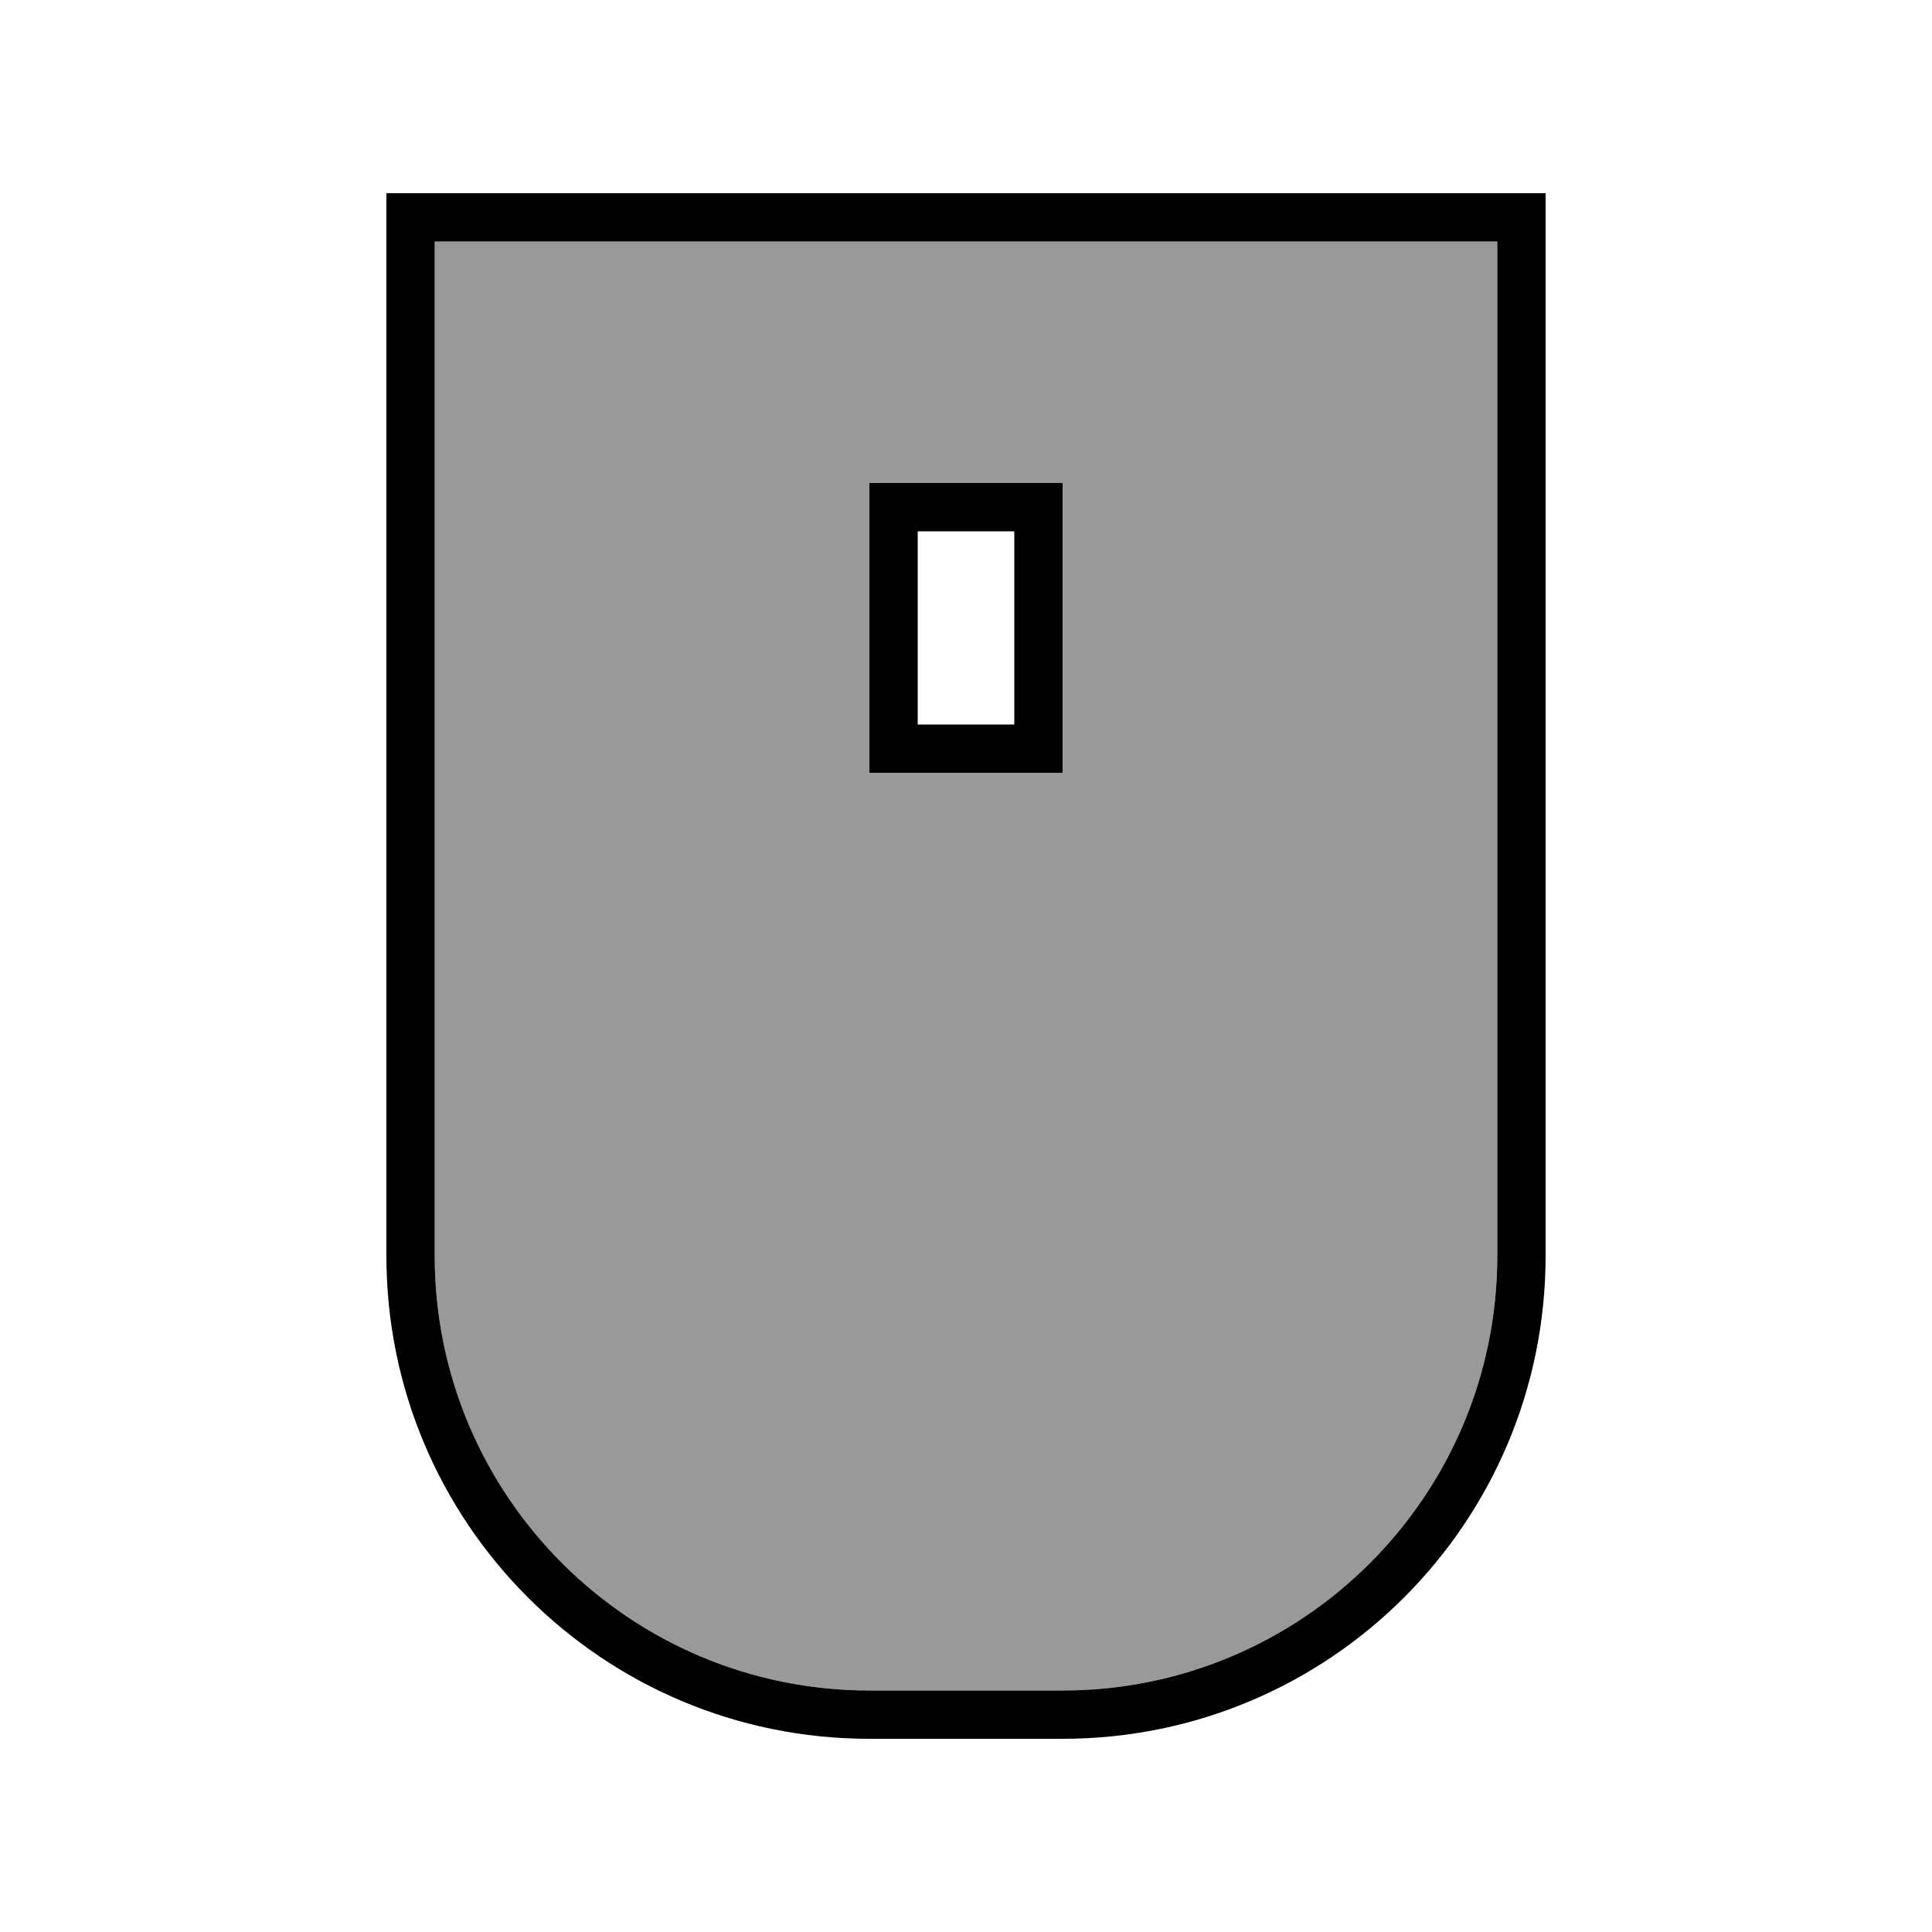
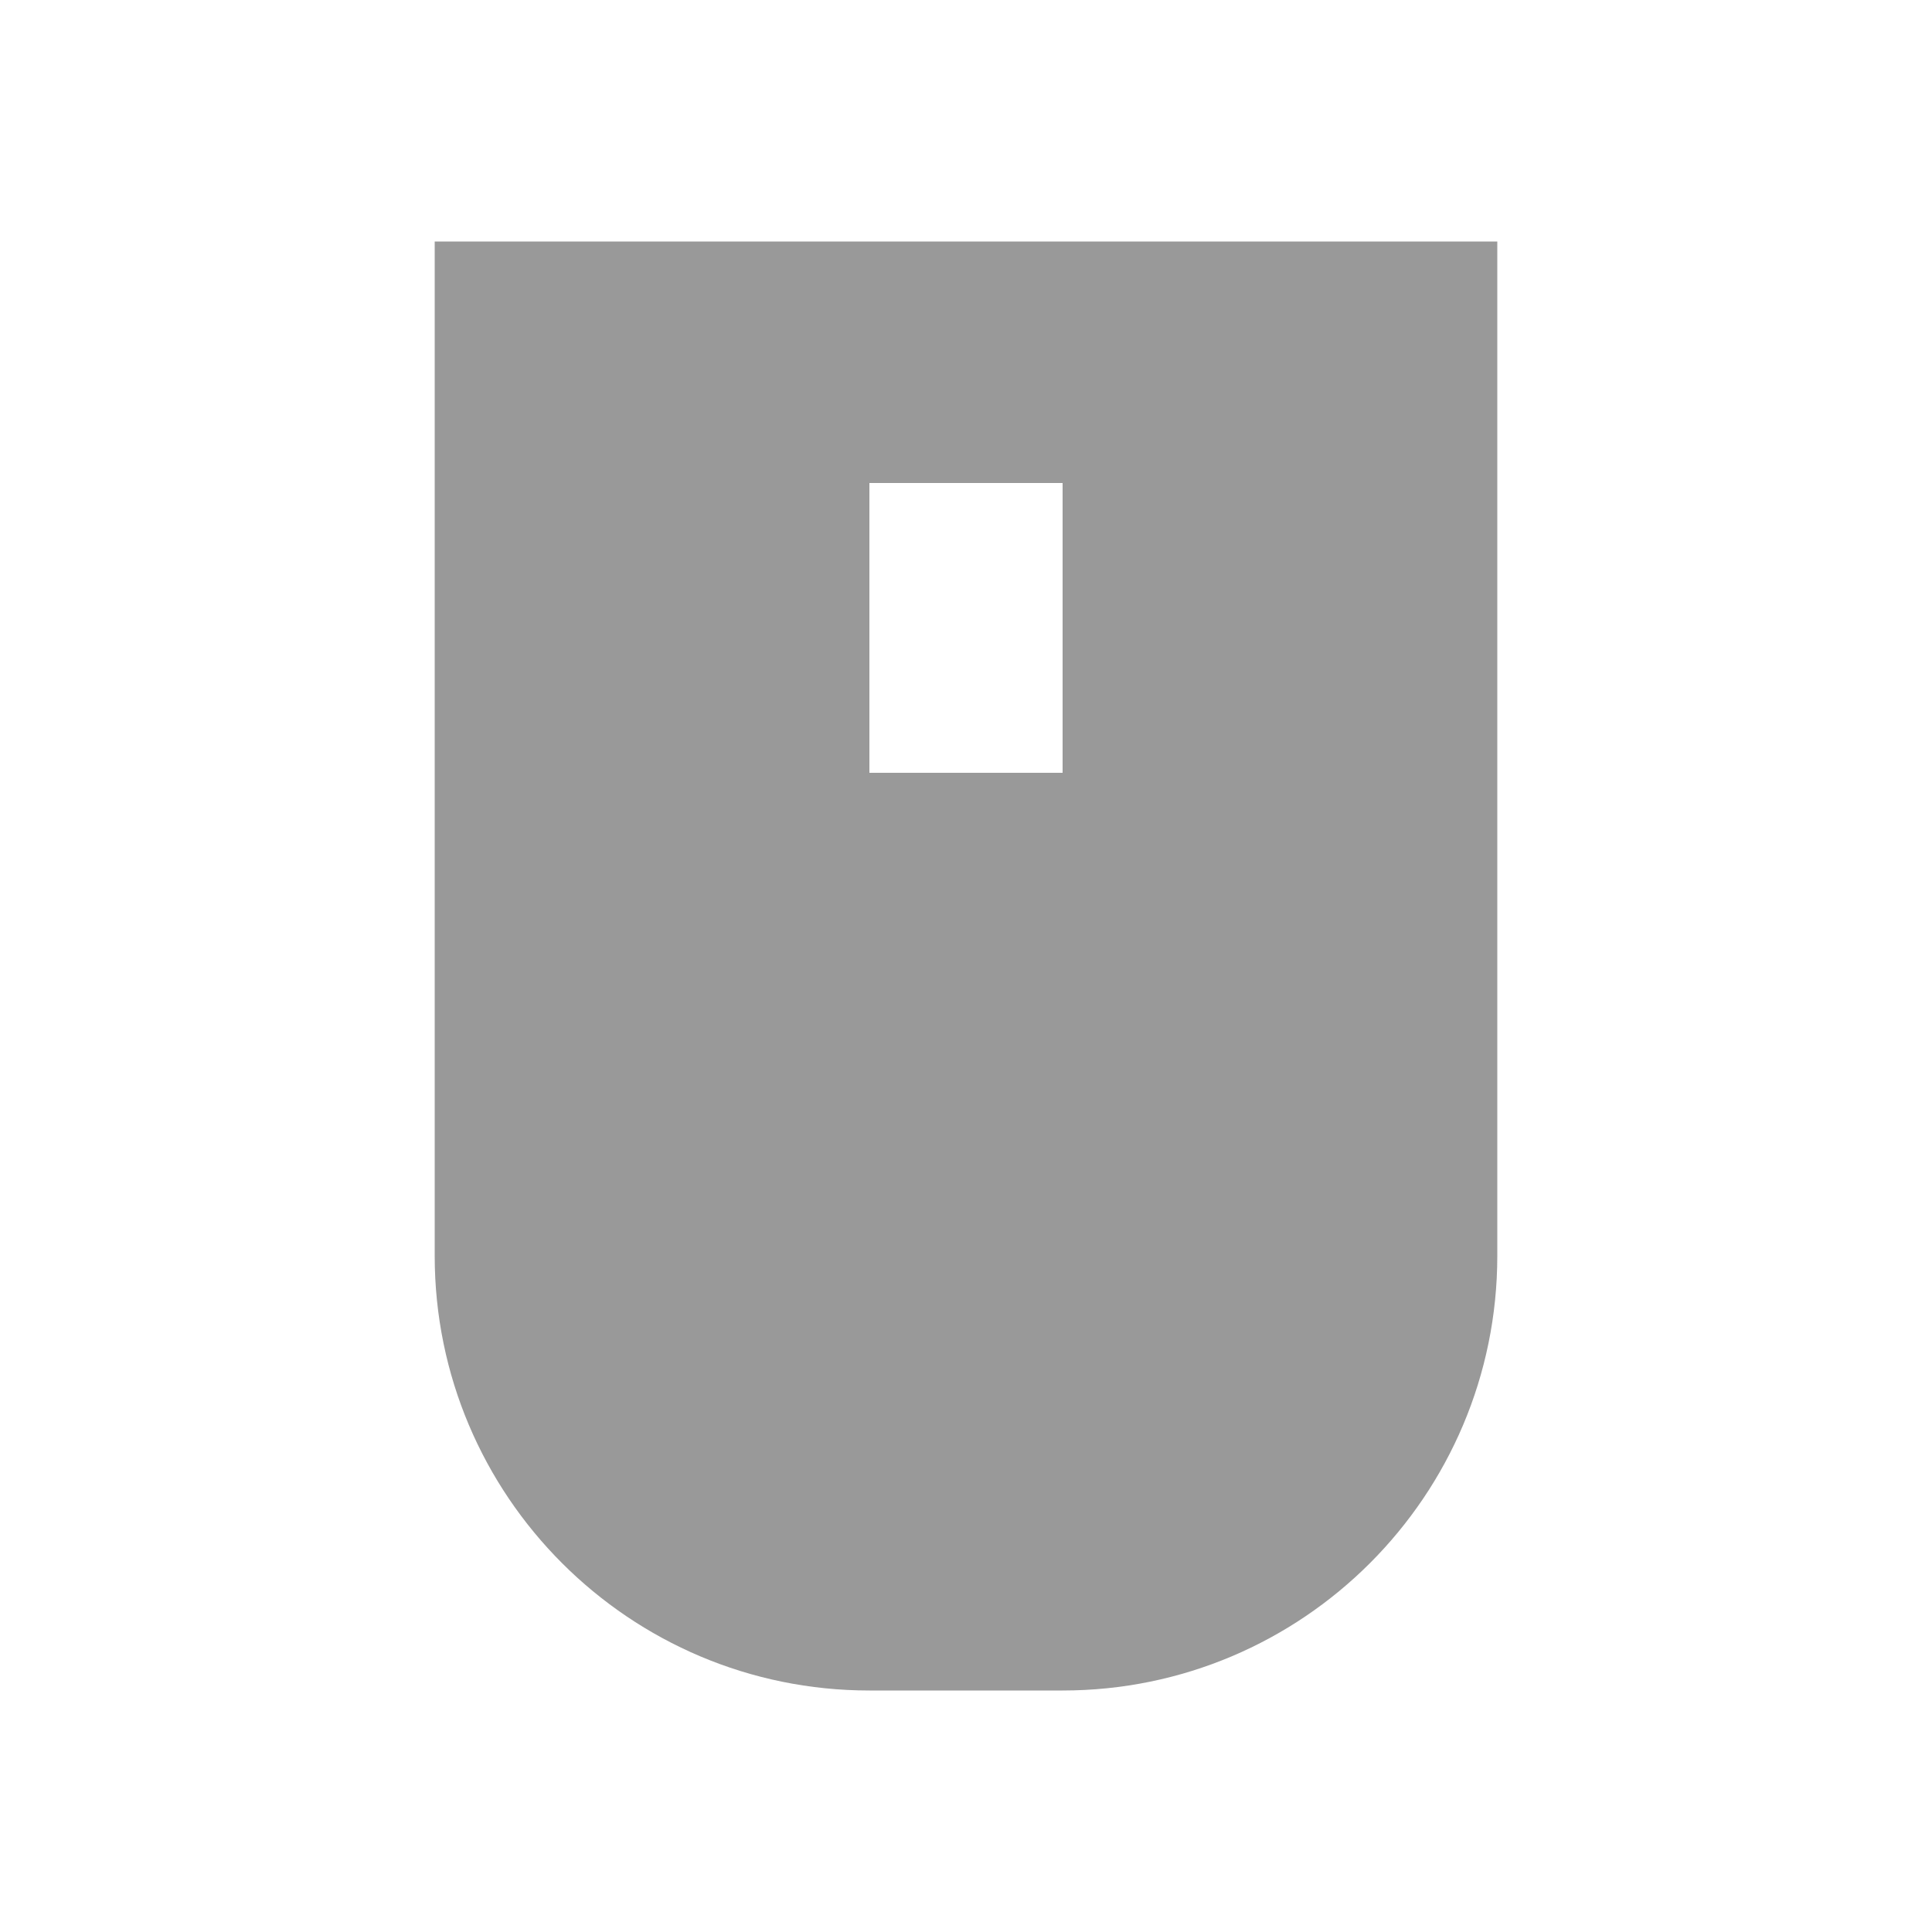
<svg xmlns="http://www.w3.org/2000/svg" viewBox="0 0 640 640">
  <path opacity=".4" fill="currentColor" d="M144 80L144 416C144 495.5 208.5 560 288 560L352 560C431.5 560 496 495.5 496 416L496 80L144 80zM288 160L352 160L352 256L288 256L288 160z" />
-   <path fill="currentColor" d="M352 560C431.5 560 496 495.5 496 416L496 80L144 80L144 416C144 495.5 208.5 560 288 560L352 560zM128 64L512 64L512 416C512 504.4 440.4 576 352 576L288 576C199.6 576 128 504.4 128 416L128 64zM304 176L304 240L336 240L336 176L304 176zM288 160L352 160L352 256L288 256L288 160z" />
</svg>